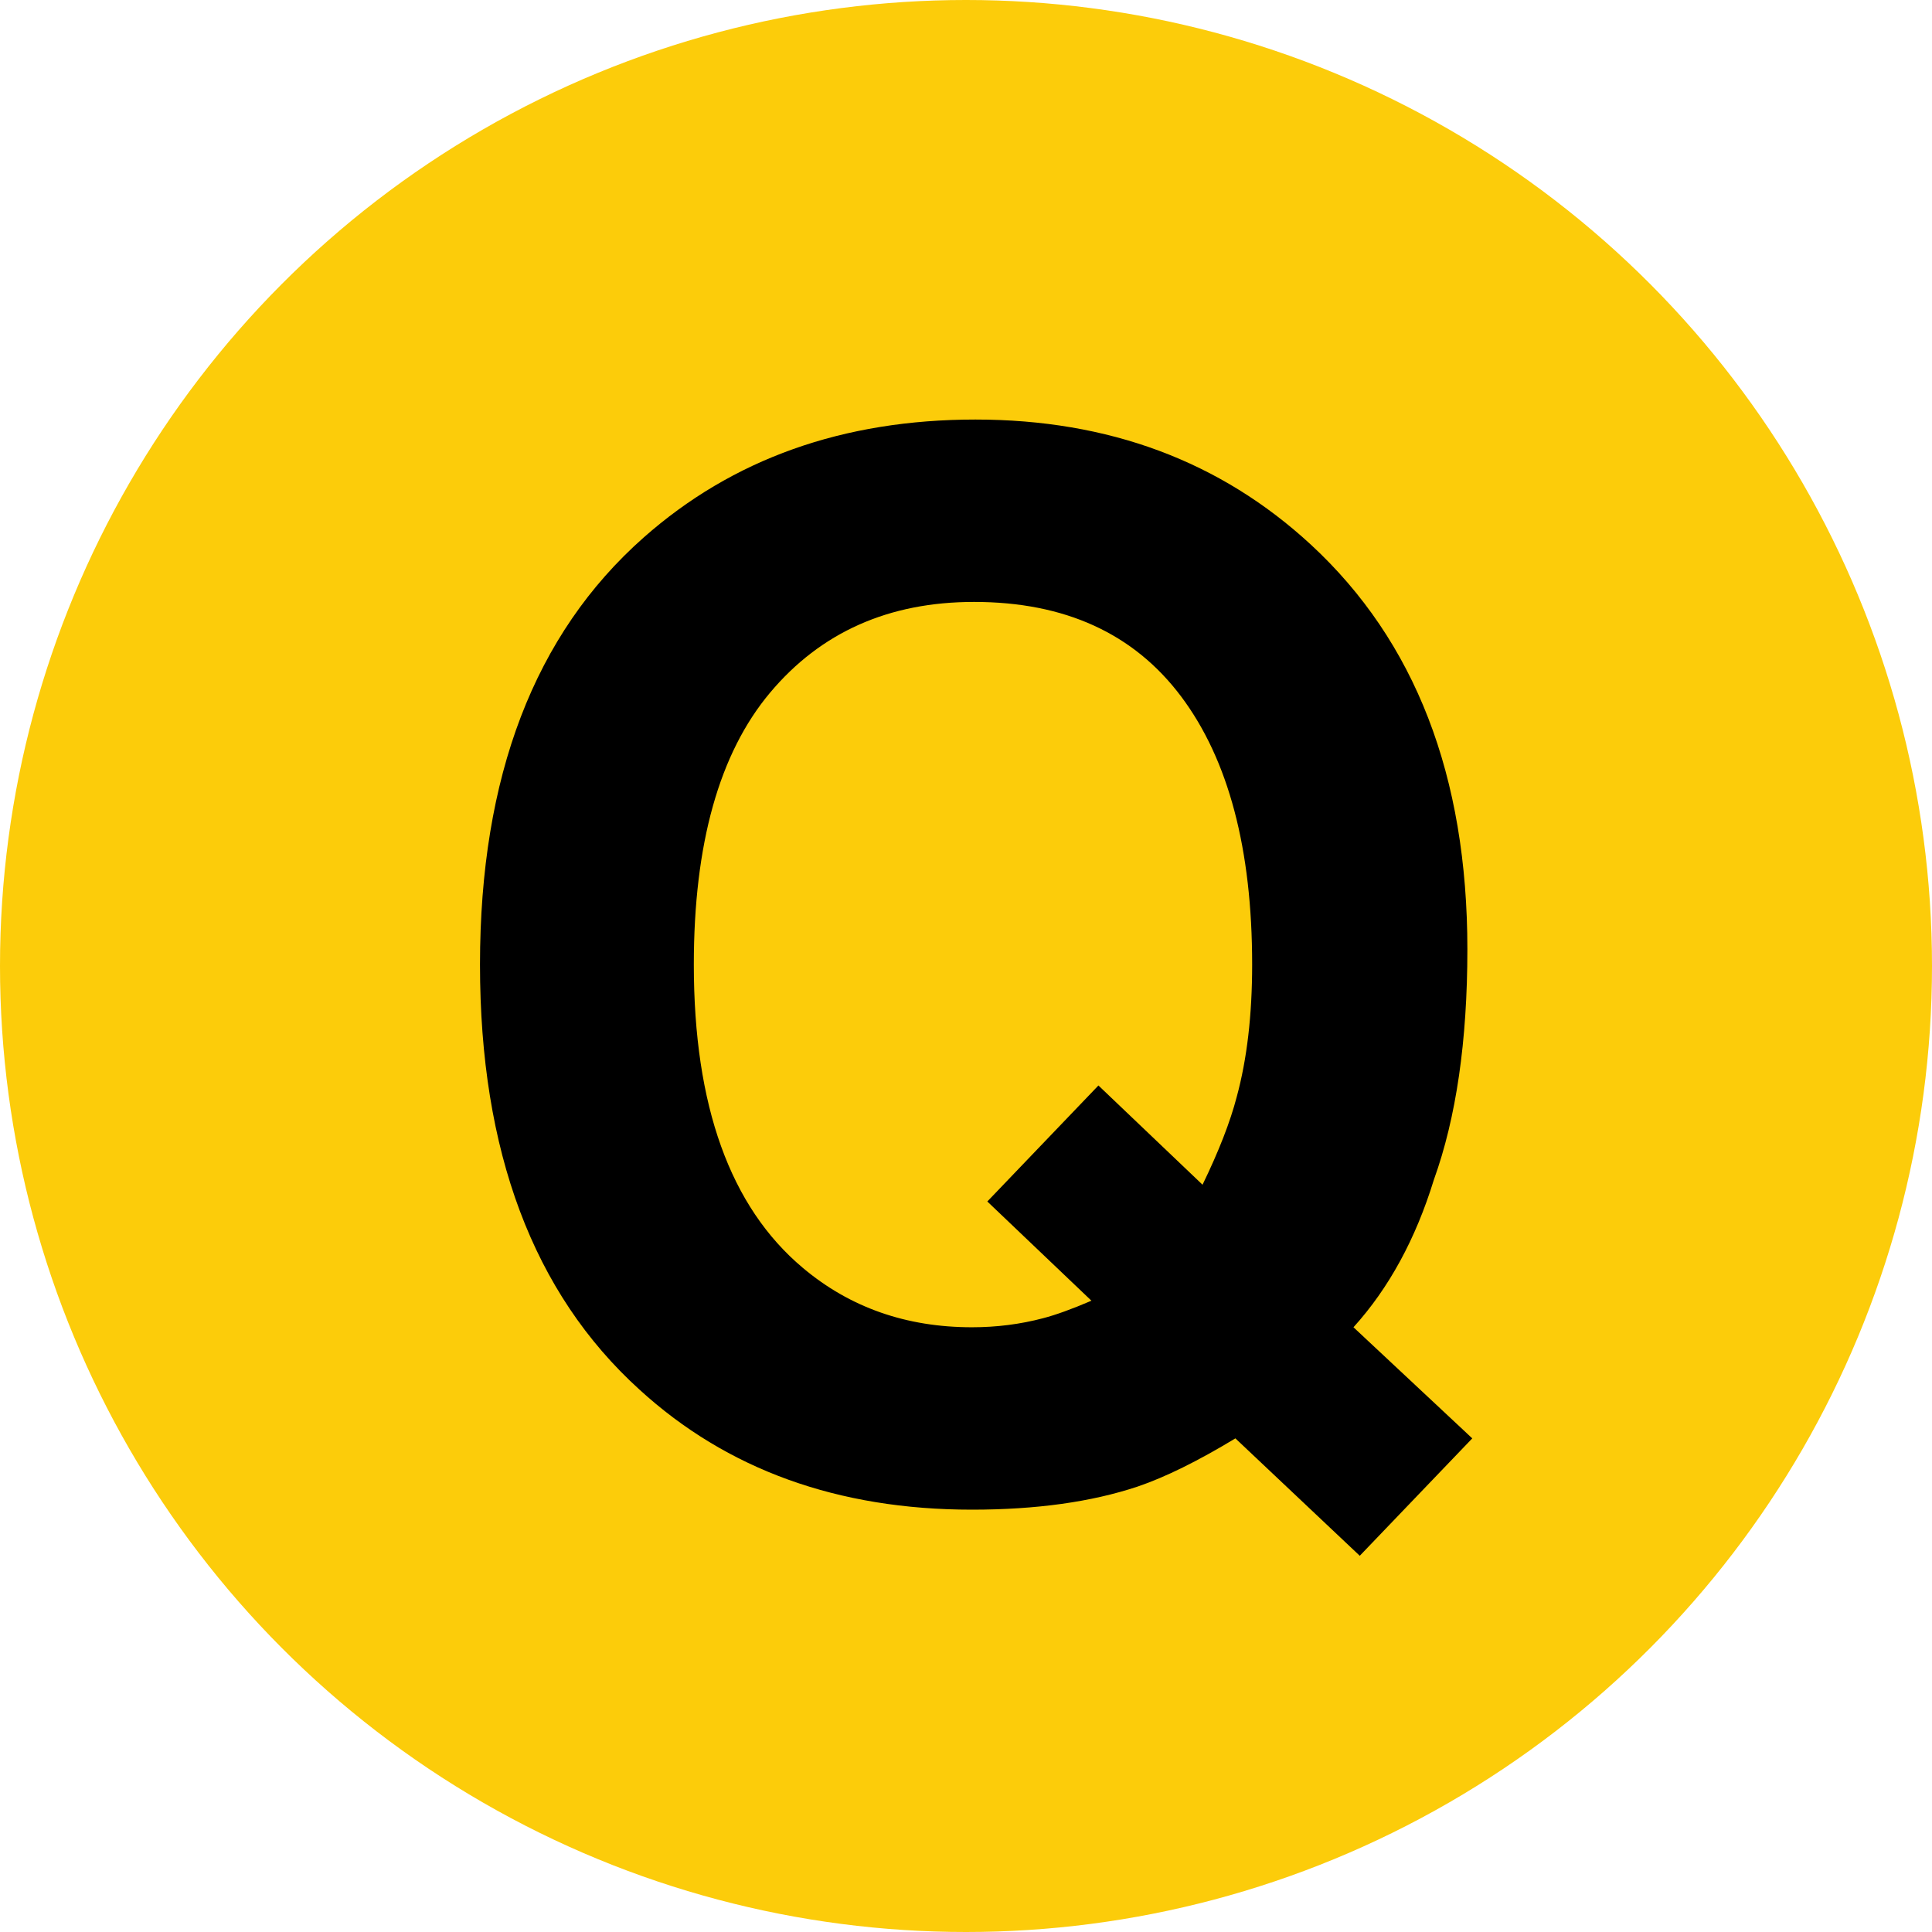
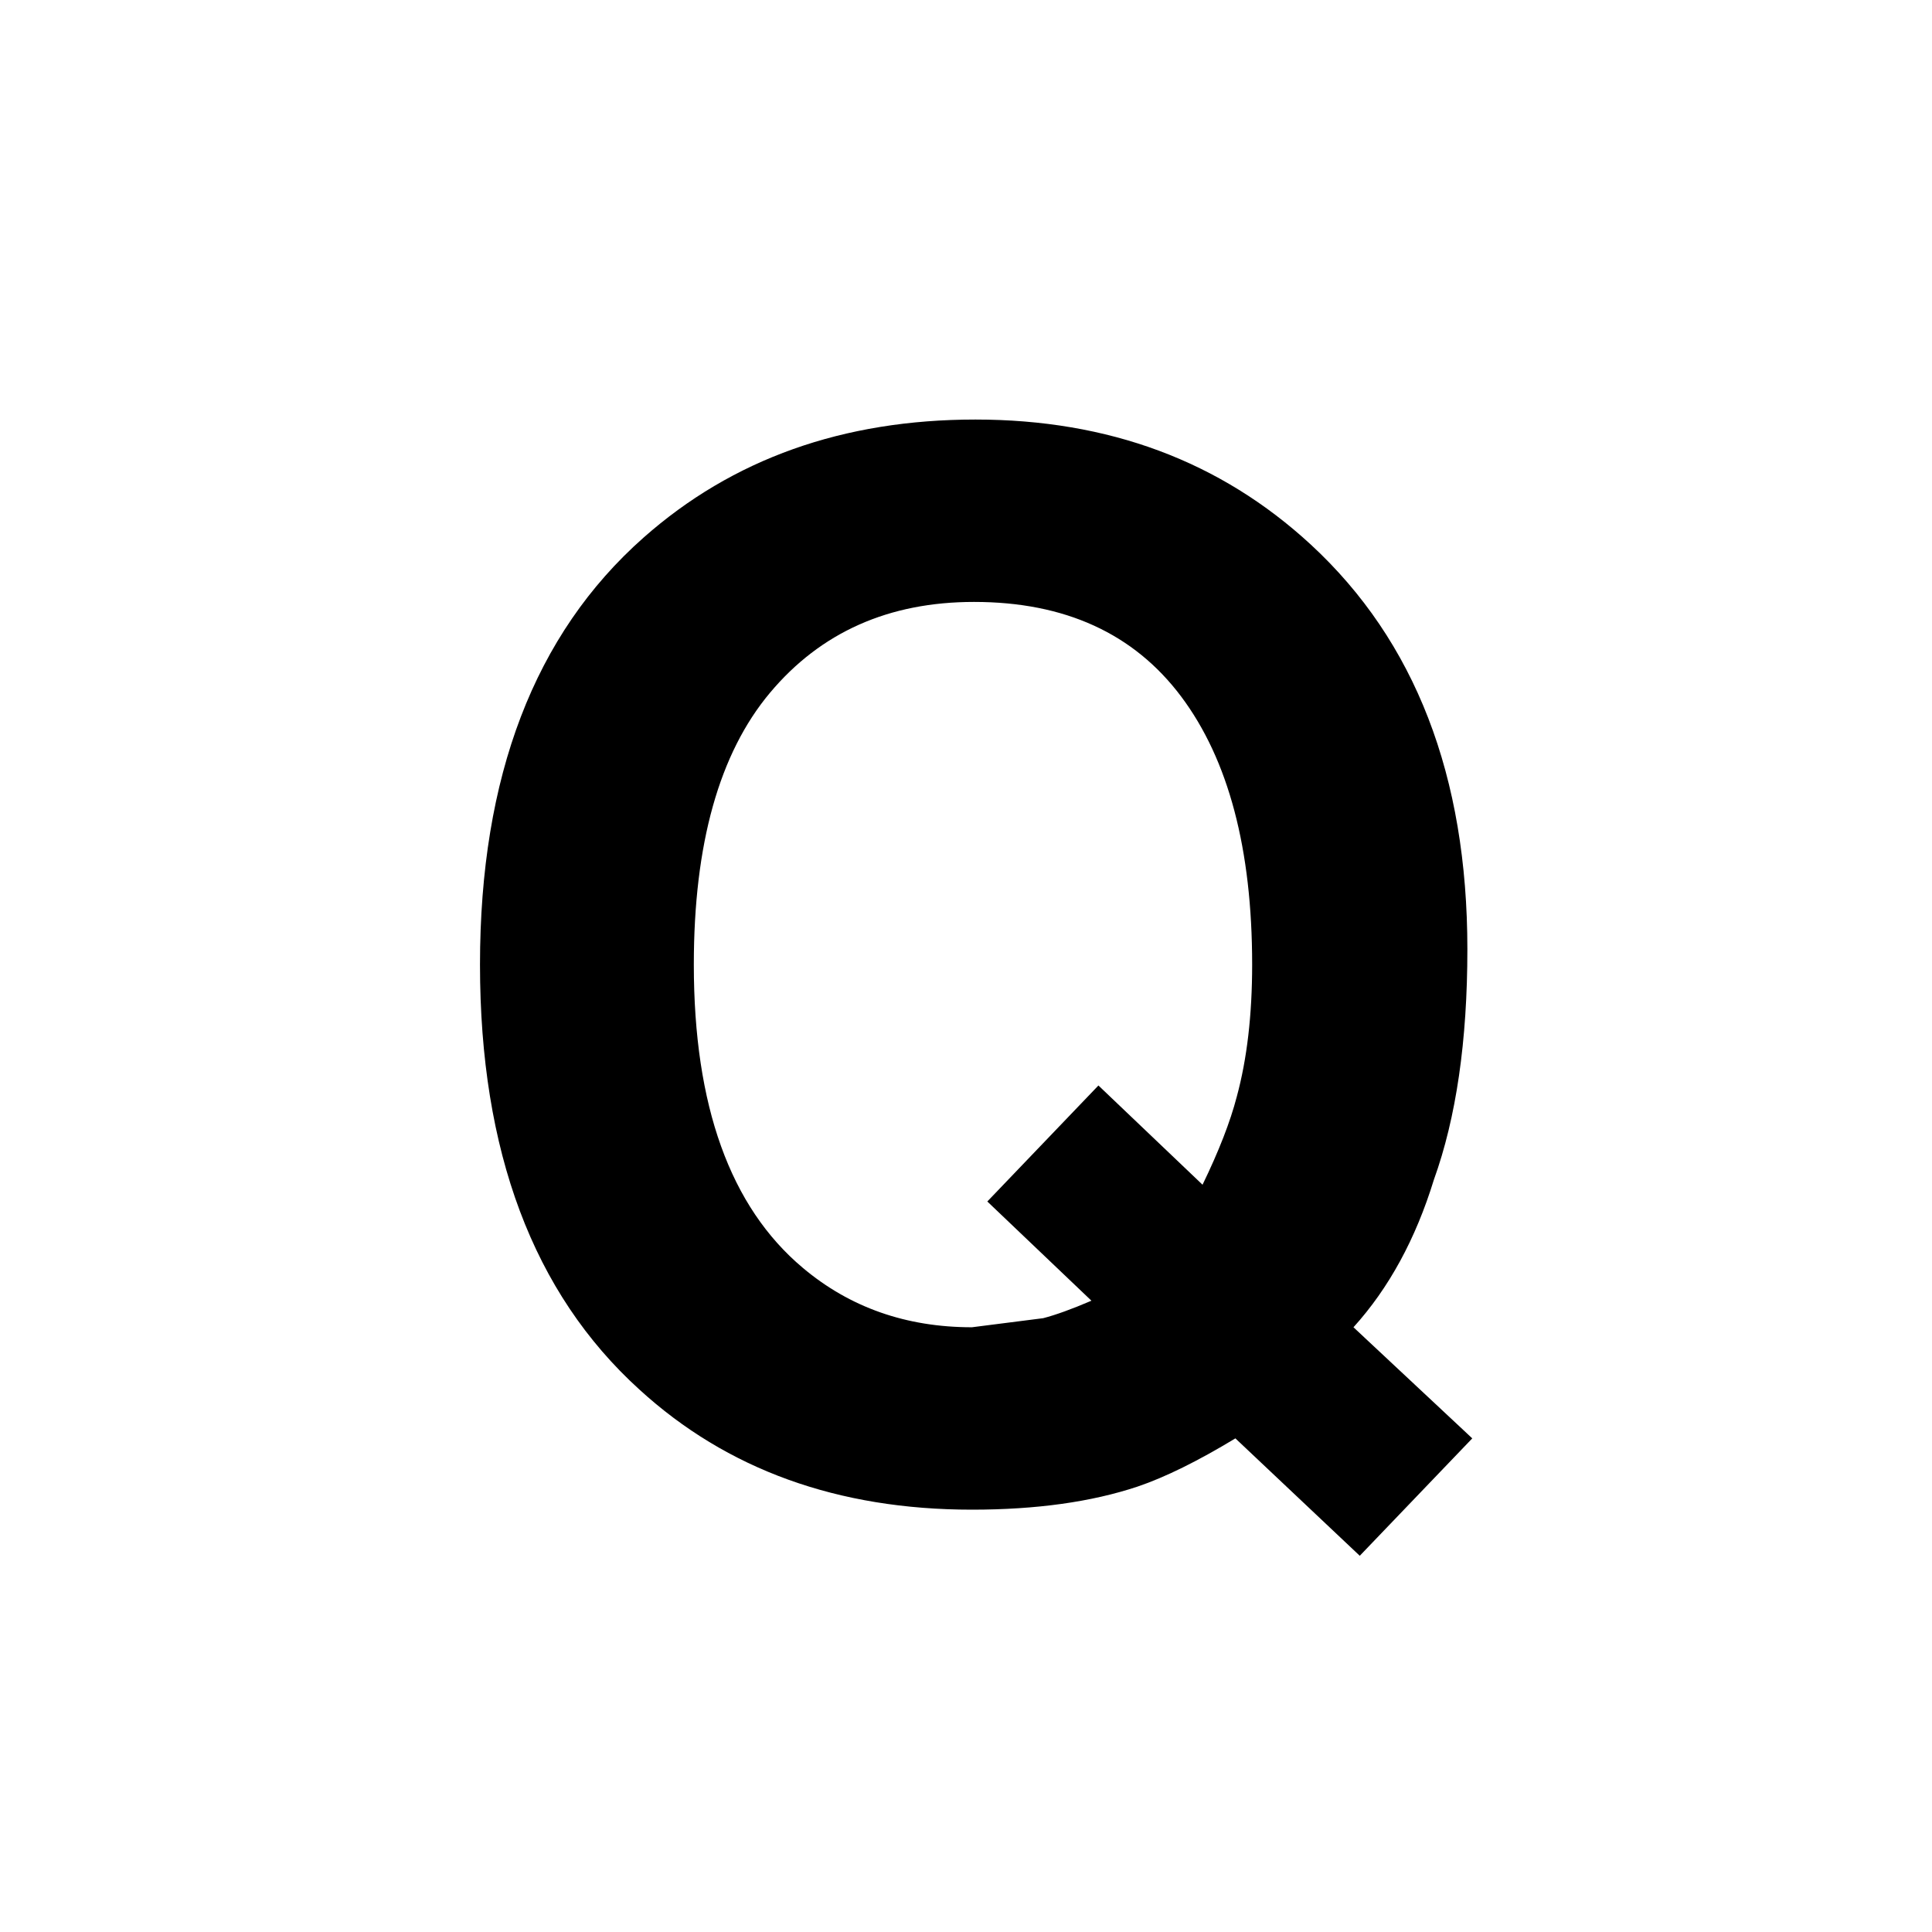
<svg xmlns="http://www.w3.org/2000/svg" width="100%" height="100%" viewBox="0 0 90 90" version="1.1" xml:space="preserve" style="fill-rule:evenodd;clip-rule:evenodd;stroke-linejoin:round;stroke-miterlimit:1.414;">
  <g id="Q">
-     <circle cx="45" cy="45" r="45" style="fill:rgb(252,204,10);" />
-     <path d="M48.597,61.406C49.183,61.254 49.932,60.983 50.843,60.592L45.993,55.97L51.169,50.566L56.019,55.189C56.778,53.626 57.31,52.259 57.614,51.087C58.091,49.329 58.33,47.279 58.33,44.935C58.33,39.553 57.229,35.392 55.026,32.451C52.823,29.511 49.606,28.04 45.374,28.04C41.403,28.04 38.235,29.451 35.869,32.272C33.504,35.093 32.321,39.314 32.321,44.935C32.321,51.51 34.014,56.22 37.399,59.062C39.591,60.907 42.217,61.829 45.277,61.829C46.427,61.829 47.534,61.688 48.597,61.406ZM66.794,54.961C65.947,57.717 64.699,60.007 63.05,61.829L68.584,67.005L63.343,72.474L57.549,67.005C55.791,68.069 54.272,68.817 52.992,69.251C50.843,69.967 48.272,70.326 45.277,70.326C39.027,70.326 33.862,68.459 29.782,64.727C24.834,60.234 22.36,53.637 22.36,44.935C22.36,36.167 24.899,29.538 29.977,25.046C34.122,21.378 39.276,19.544 45.44,19.544C51.646,19.544 56.854,21.486 61.065,25.371C65.926,29.863 68.356,36.146 68.356,44.219C68.356,48.494 67.835,52.075 66.794,54.961Z" style="fill:black;fill-rule:nonzero;" />
+     <path d="M48.597,61.406C49.183,61.254 49.932,60.983 50.843,60.592L45.993,55.97L51.169,50.566L56.019,55.189C56.778,53.626 57.31,52.259 57.614,51.087C58.091,49.329 58.33,47.279 58.33,44.935C58.33,39.553 57.229,35.392 55.026,32.451C52.823,29.511 49.606,28.04 45.374,28.04C41.403,28.04 38.235,29.451 35.869,32.272C33.504,35.093 32.321,39.314 32.321,44.935C32.321,51.51 34.014,56.22 37.399,59.062C39.591,60.907 42.217,61.829 45.277,61.829ZM66.794,54.961C65.947,57.717 64.699,60.007 63.05,61.829L68.584,67.005L63.343,72.474L57.549,67.005C55.791,68.069 54.272,68.817 52.992,69.251C50.843,69.967 48.272,70.326 45.277,70.326C39.027,70.326 33.862,68.459 29.782,64.727C24.834,60.234 22.36,53.637 22.36,44.935C22.36,36.167 24.899,29.538 29.977,25.046C34.122,21.378 39.276,19.544 45.44,19.544C51.646,19.544 56.854,21.486 61.065,25.371C65.926,29.863 68.356,36.146 68.356,44.219C68.356,48.494 67.835,52.075 66.794,54.961Z" style="fill:black;fill-rule:nonzero;" />
  </g>
</svg>